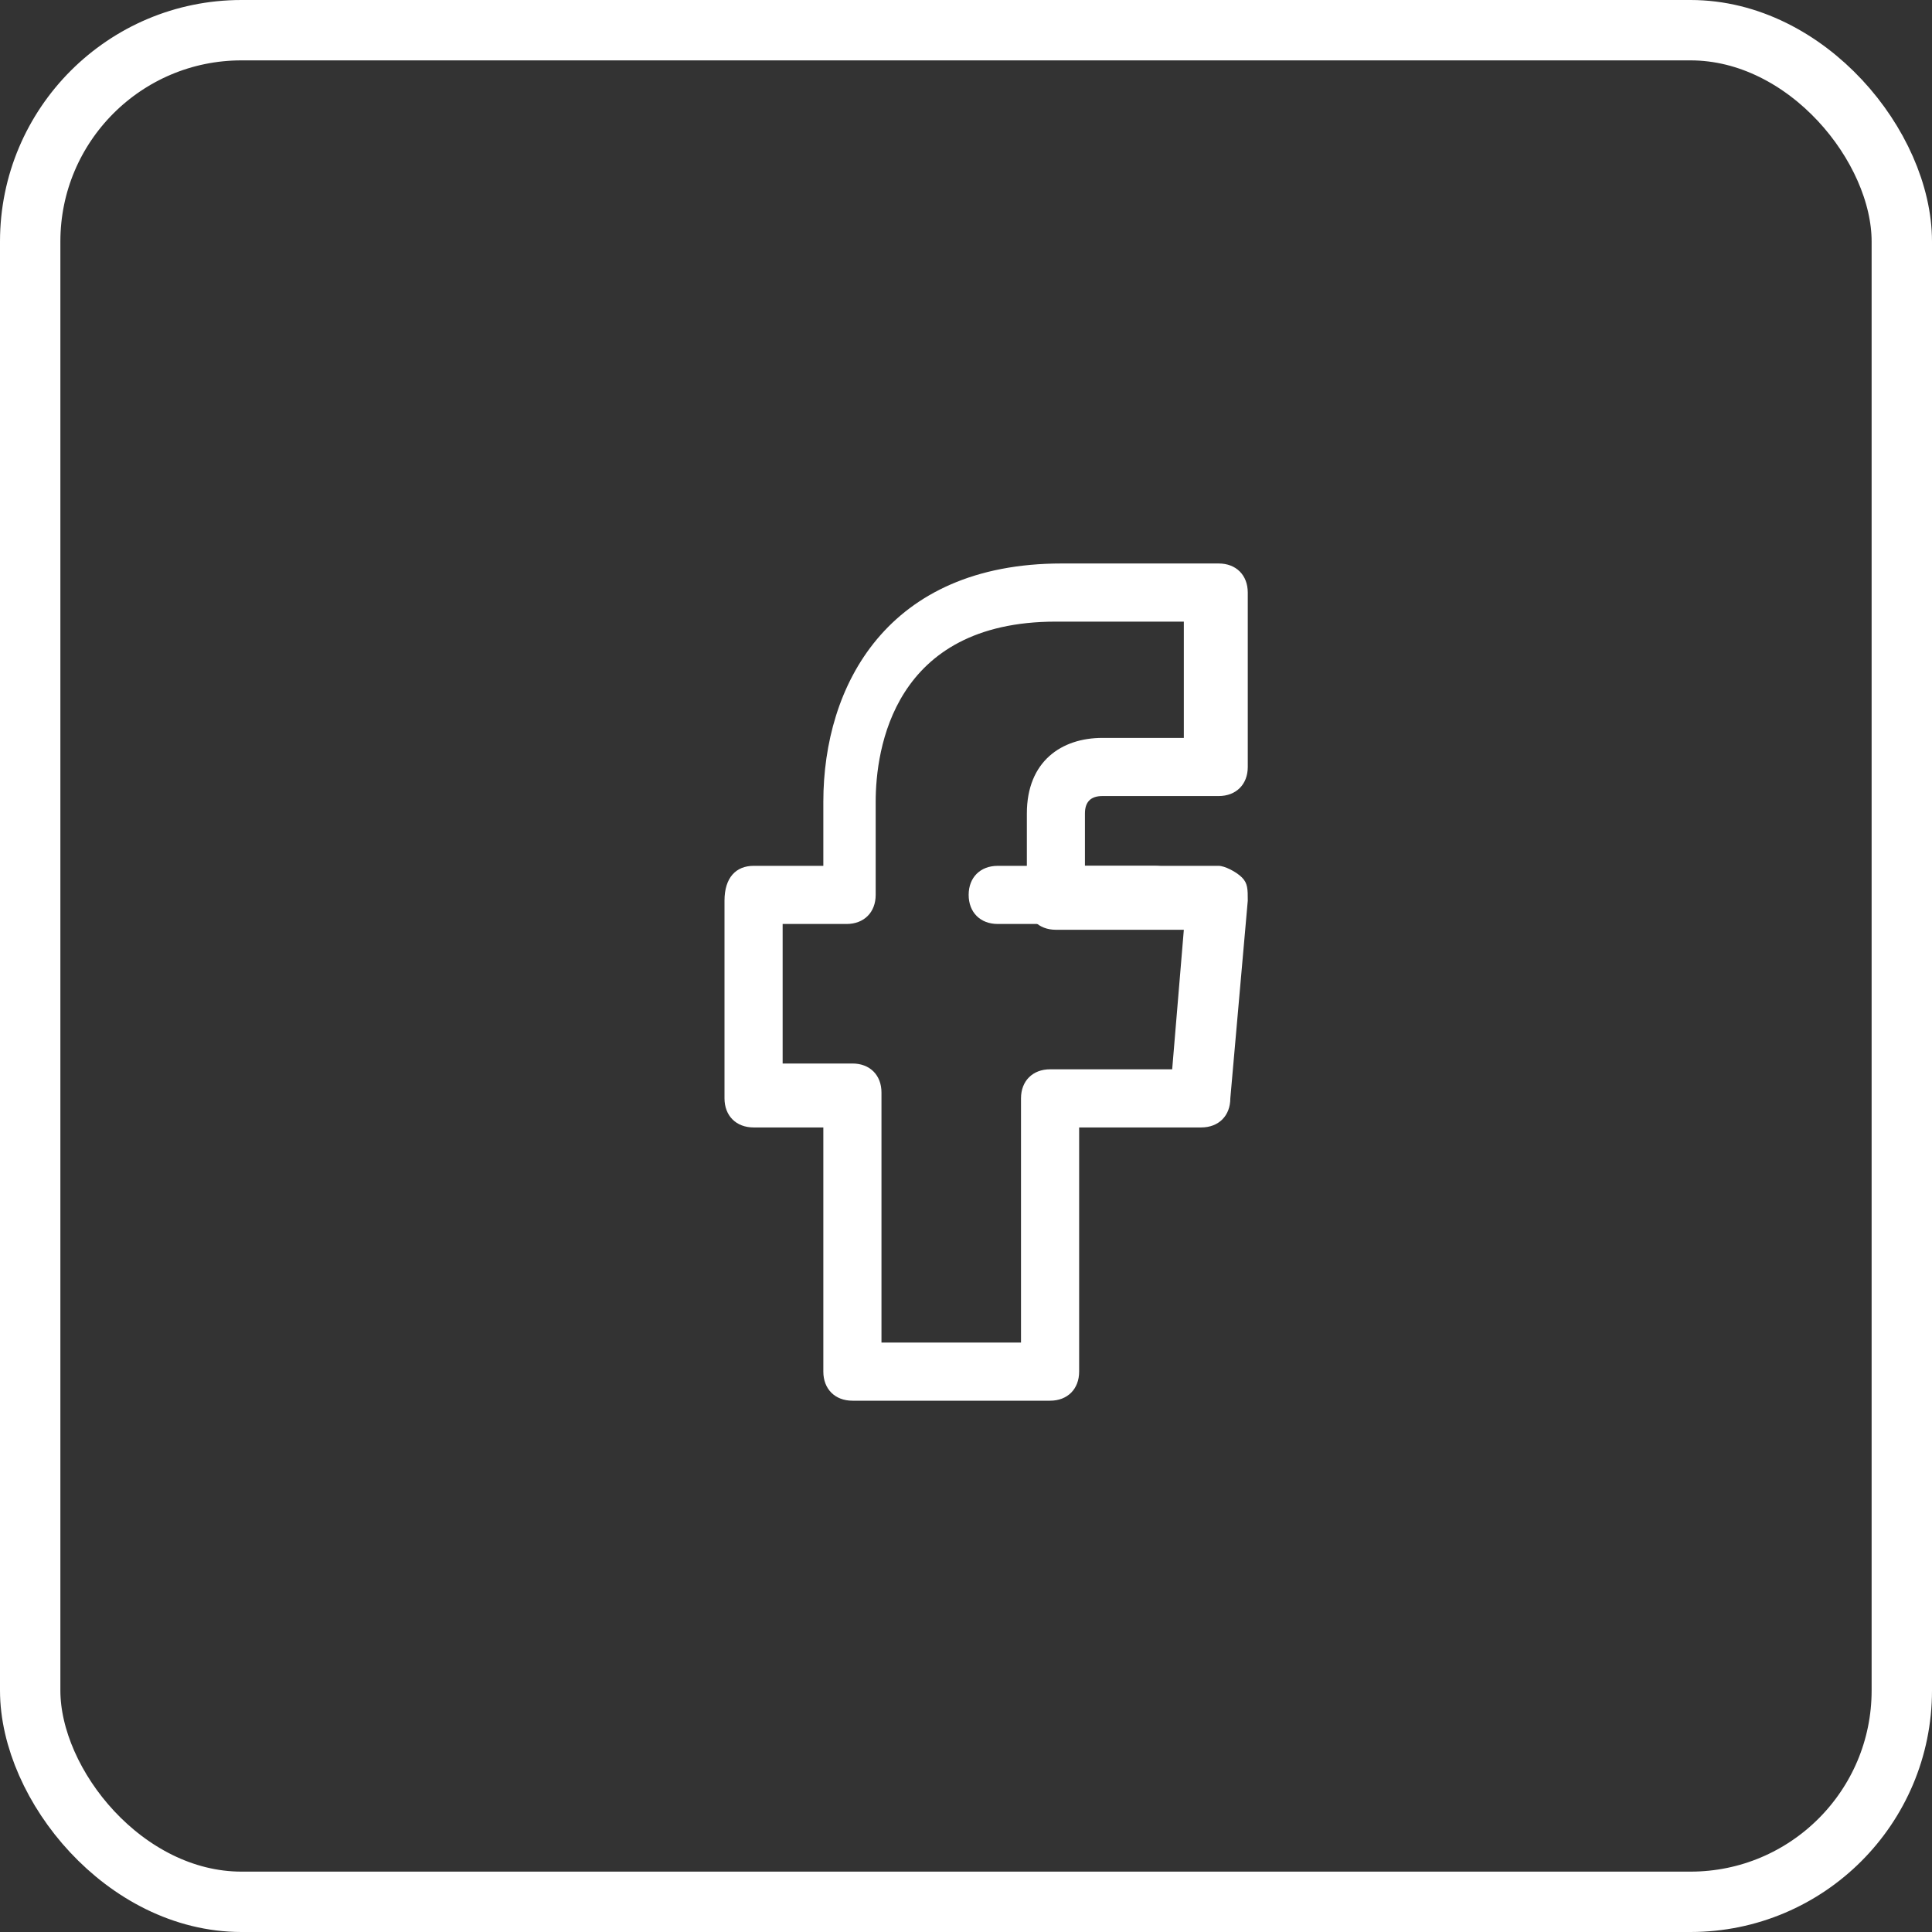
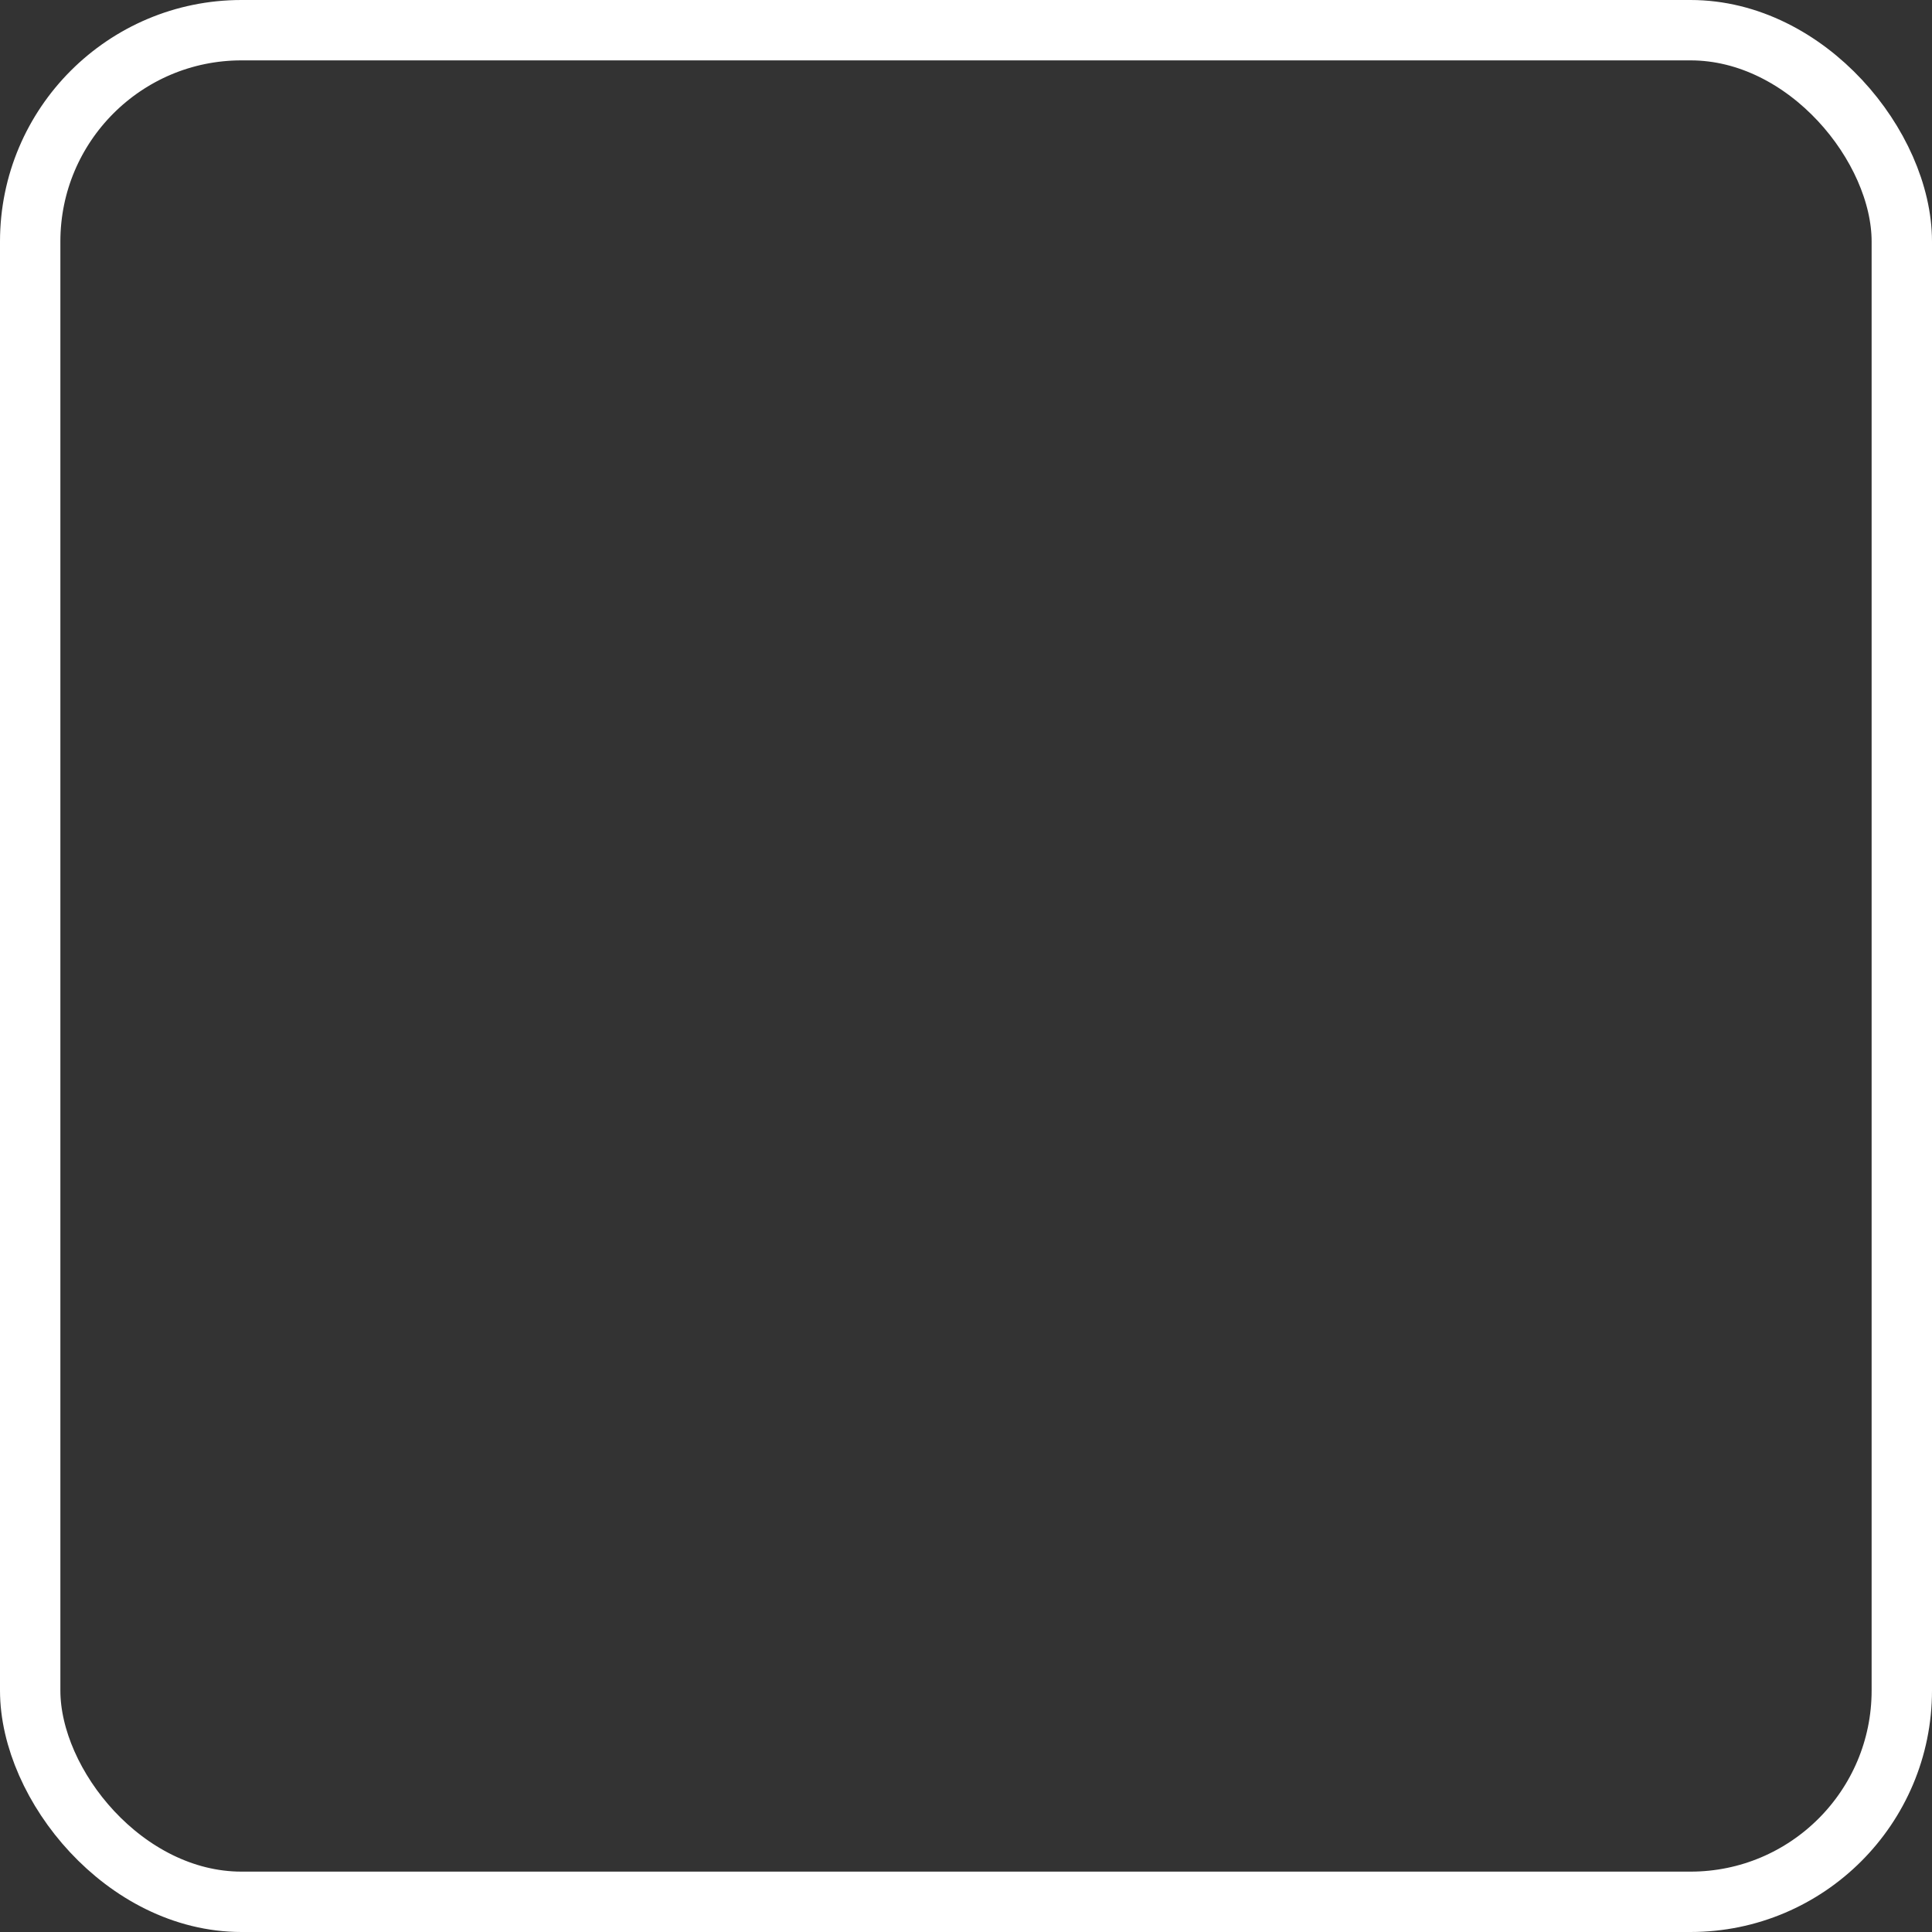
<svg xmlns="http://www.w3.org/2000/svg" width="32" height="32" viewBox="0 0 32 32" fill="none">
  <rect x="0" y="0" width="32" height="32" fill="#333333" stroke="none" />
  <rect x="0.5" y="0.5" width="31" height="31" rx="3.5" stroke="white" />
-   <path d="M17.393 23.2H14.119C13.83 23.2 13.637 23.007 13.637 22.718V18.674H12.482C12.193 18.674 12 18.481 12 18.192V14.918C12 14.533 12.193 14.341 12.482 14.341H13.637V13.281C13.637 11.355 14.696 9.333 17.585 9.333H20.185C20.474 9.333 20.667 9.526 20.667 9.815V12.704C20.667 12.992 20.474 13.185 20.185 13.185H18.259C18.067 13.185 17.97 13.281 17.97 13.474V14.341H20.185C20.282 14.341 20.474 14.437 20.57 14.533C20.667 14.63 20.667 14.726 20.667 14.918L20.378 18.192C20.378 18.481 20.185 18.674 19.896 18.674H17.874V22.718C17.874 23.007 17.681 23.2 17.393 23.2ZM14.6 22.237H16.911V18.192C16.911 17.904 17.104 17.711 17.393 17.711H19.415L19.608 15.4H17.489C17.2 15.4 17.008 15.207 17.008 14.918V13.474C17.008 12.607 17.585 12.222 18.259 12.222H19.608V10.296H17.489C14.793 10.296 14.504 12.415 14.504 13.281V14.822C14.504 15.111 14.311 15.304 14.022 15.304H12.963V17.615H14.119C14.408 17.615 14.6 17.807 14.6 18.096V22.237Z" fill="white" />
-   <path d="M19.126 15.304H16.526C16.237 15.304 16.044 15.111 16.044 14.822C16.044 14.533 16.237 14.341 16.526 14.341H19.126C19.415 14.341 19.608 14.533 19.608 14.822C19.608 15.111 19.319 15.304 19.126 15.304Z" fill="white" />
</svg>